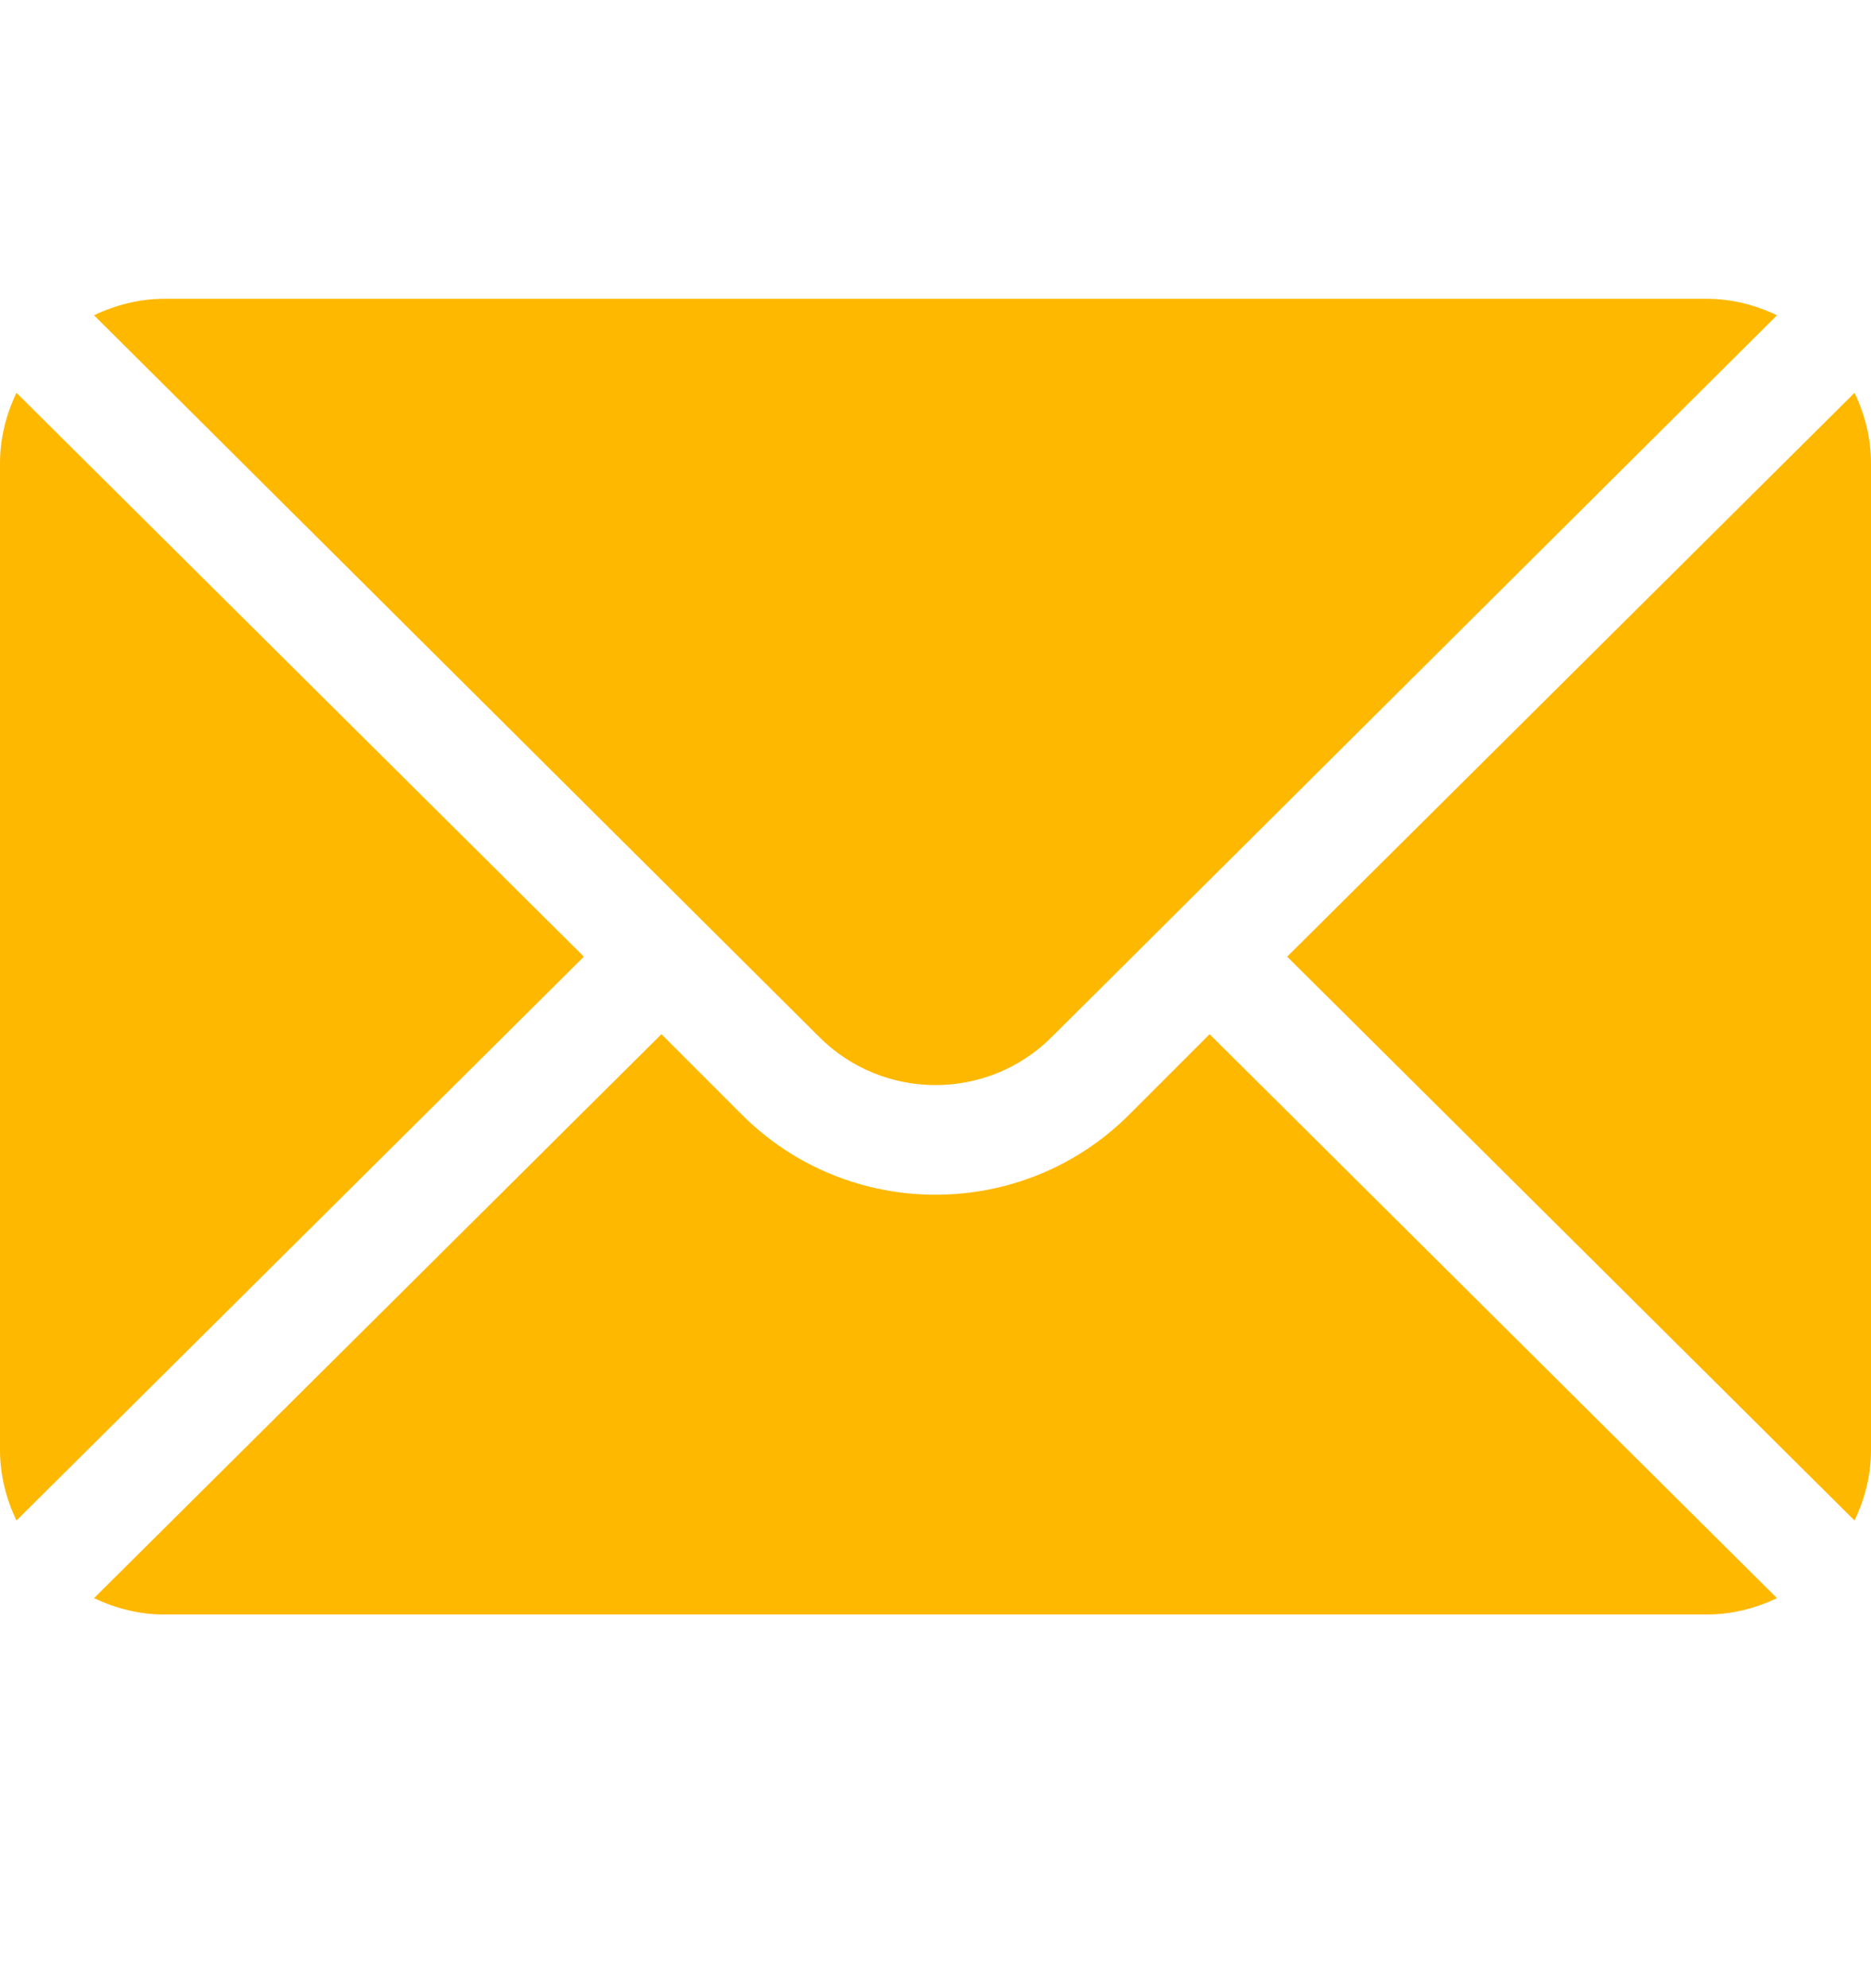
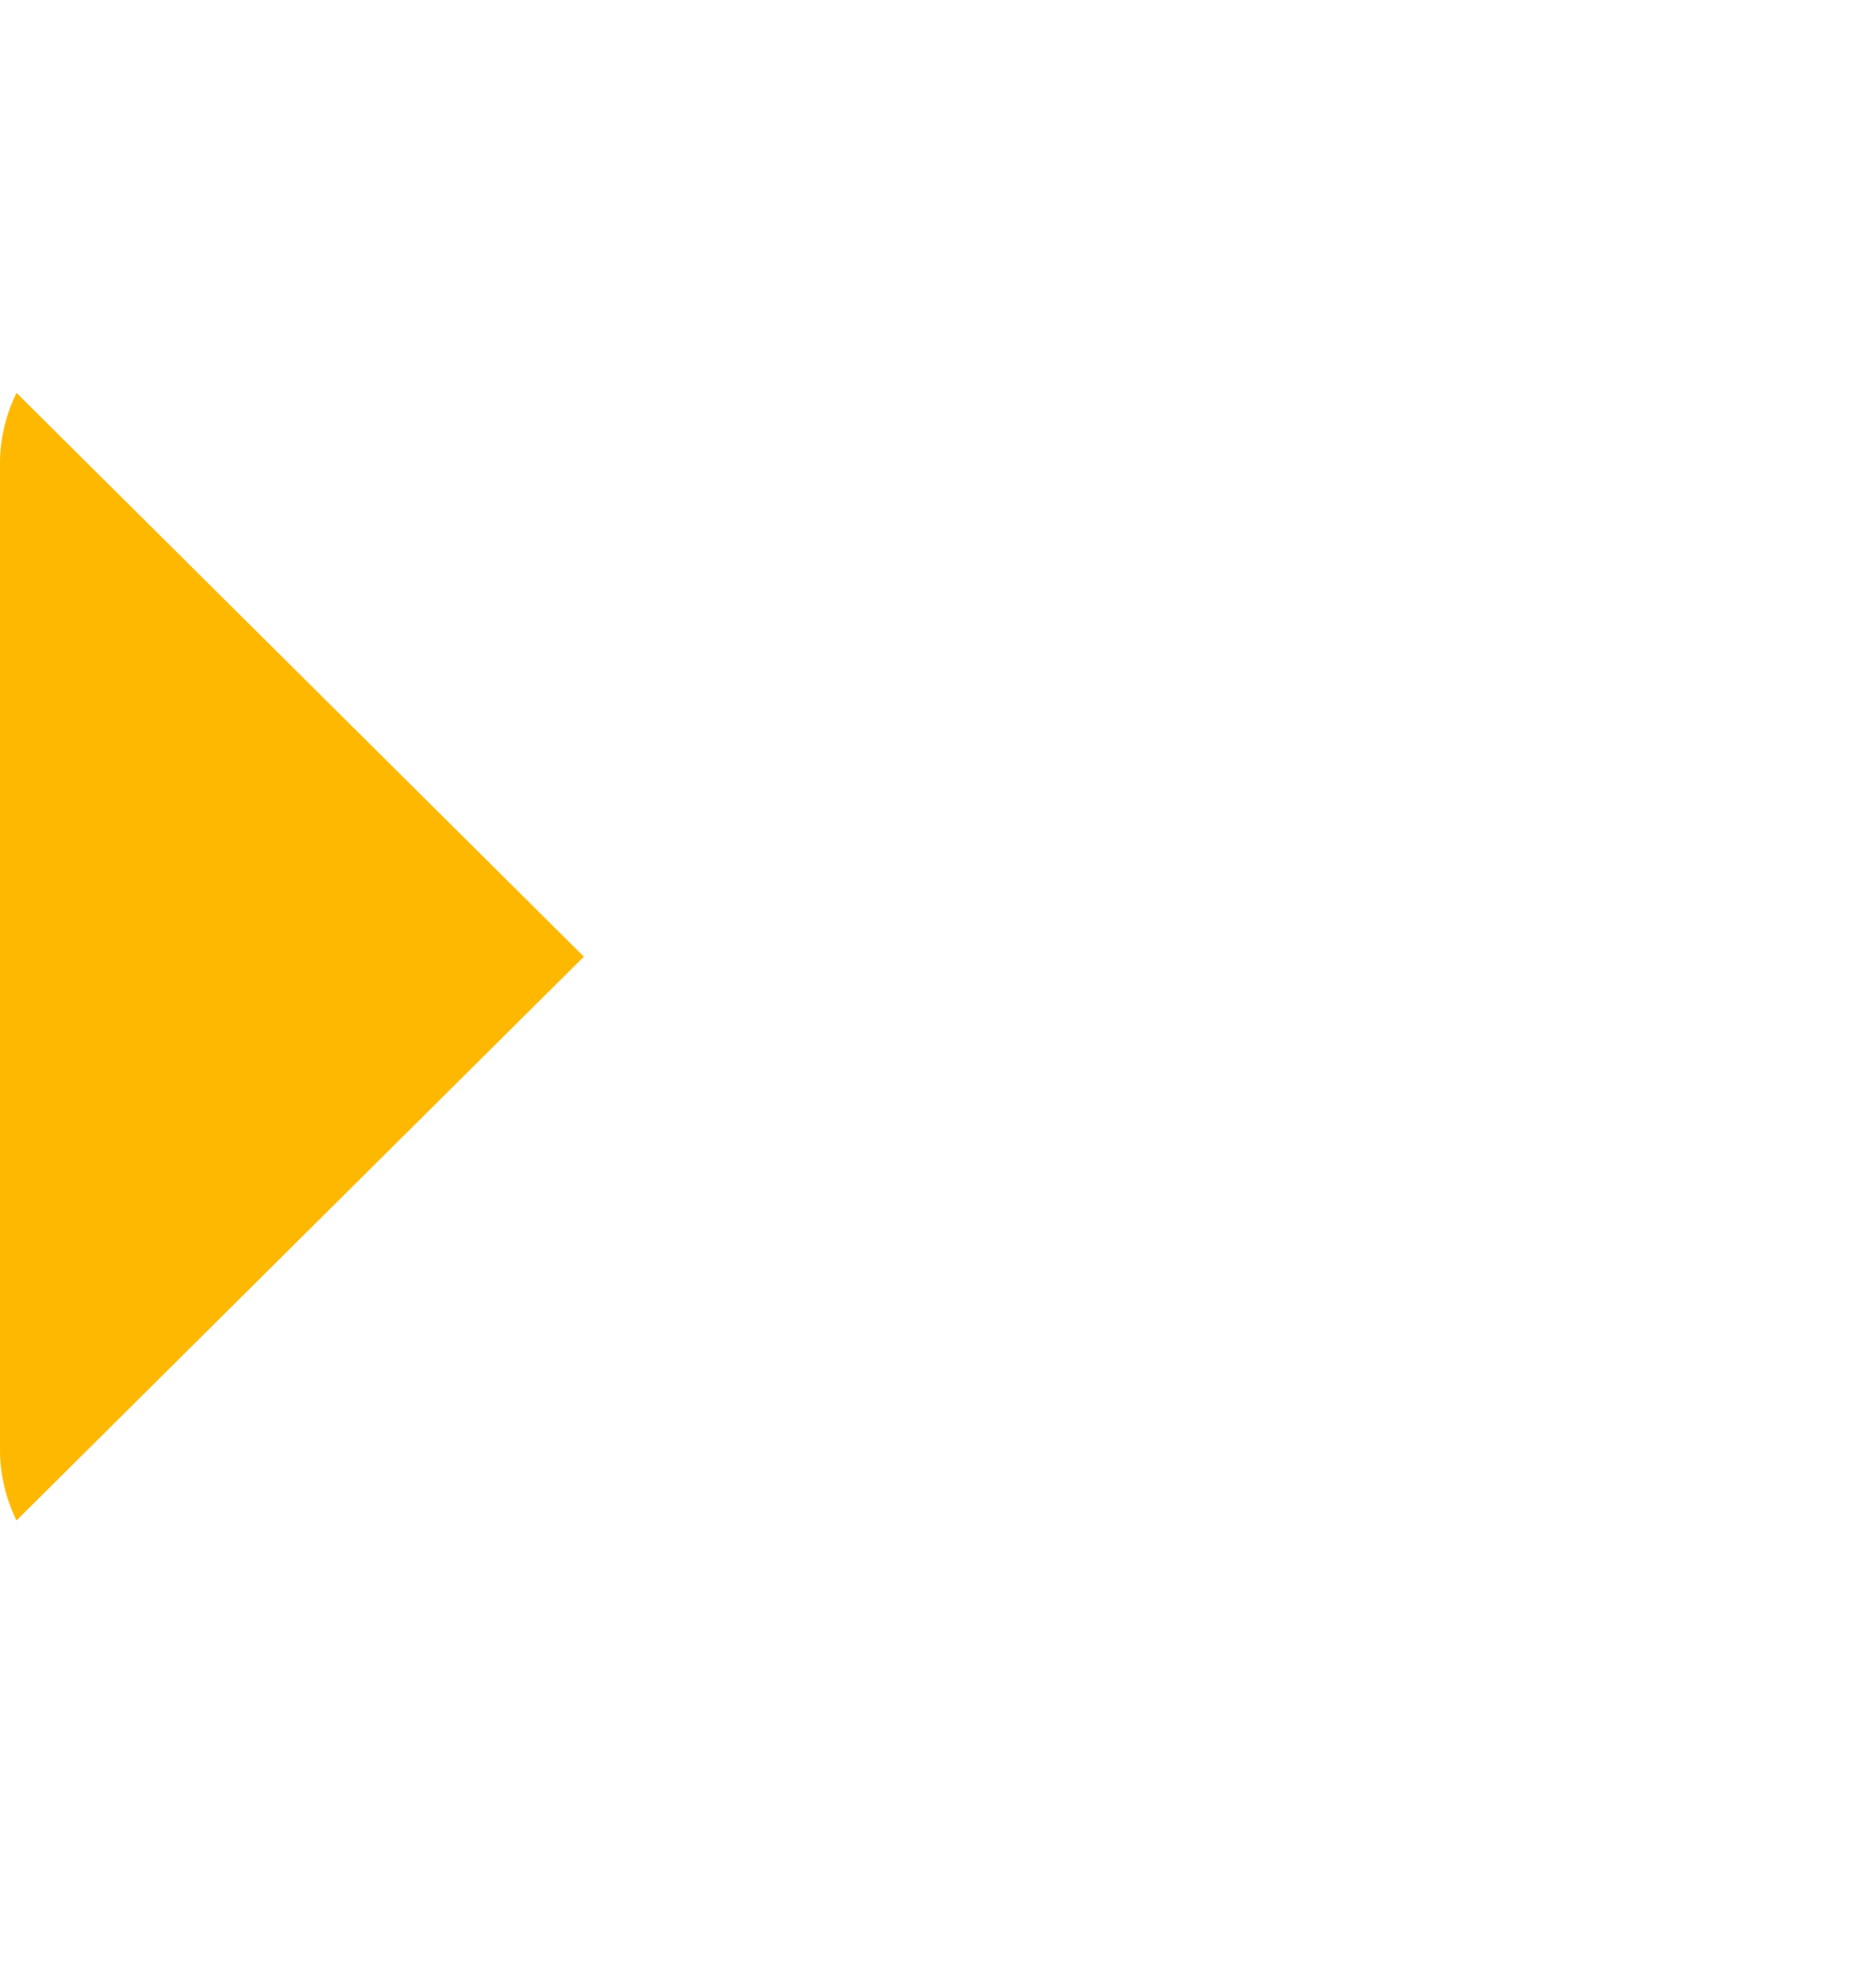
<svg xmlns="http://www.w3.org/2000/svg" width="16" height="17" viewBox="0 0 16 17" fill="none">
-   <path d="M15.859 3.359L11.007 8.18L15.859 13.001C15.947 12.818 16 12.615 16 12.399V3.961C16 3.745 15.947 3.542 15.859 3.359Z" fill="#FFB800" />
-   <path d="M14.594 2.555H1.406C1.19 2.555 0.987 2.608 0.804 2.696L7.006 8.867C7.554 9.415 8.446 9.415 8.994 8.867L15.196 2.696C15.013 2.608 14.81 2.555 14.594 2.555Z" fill="#FFB800" />
  <path d="M0.141 3.359C0.053 3.542 0 3.745 0 3.961V12.399C0 12.615 0.053 12.818 0.141 13.001L4.993 8.18L0.141 3.359Z" fill="#FFB800" />
-   <path d="M10.344 8.843L9.657 9.53C8.743 10.444 7.257 10.444 6.343 9.53L5.656 8.843L0.804 13.665C0.987 13.752 1.19 13.805 1.406 13.805H14.594C14.81 13.805 15.013 13.752 15.196 13.665L10.344 8.843Z" fill="#FFB800" />
</svg>